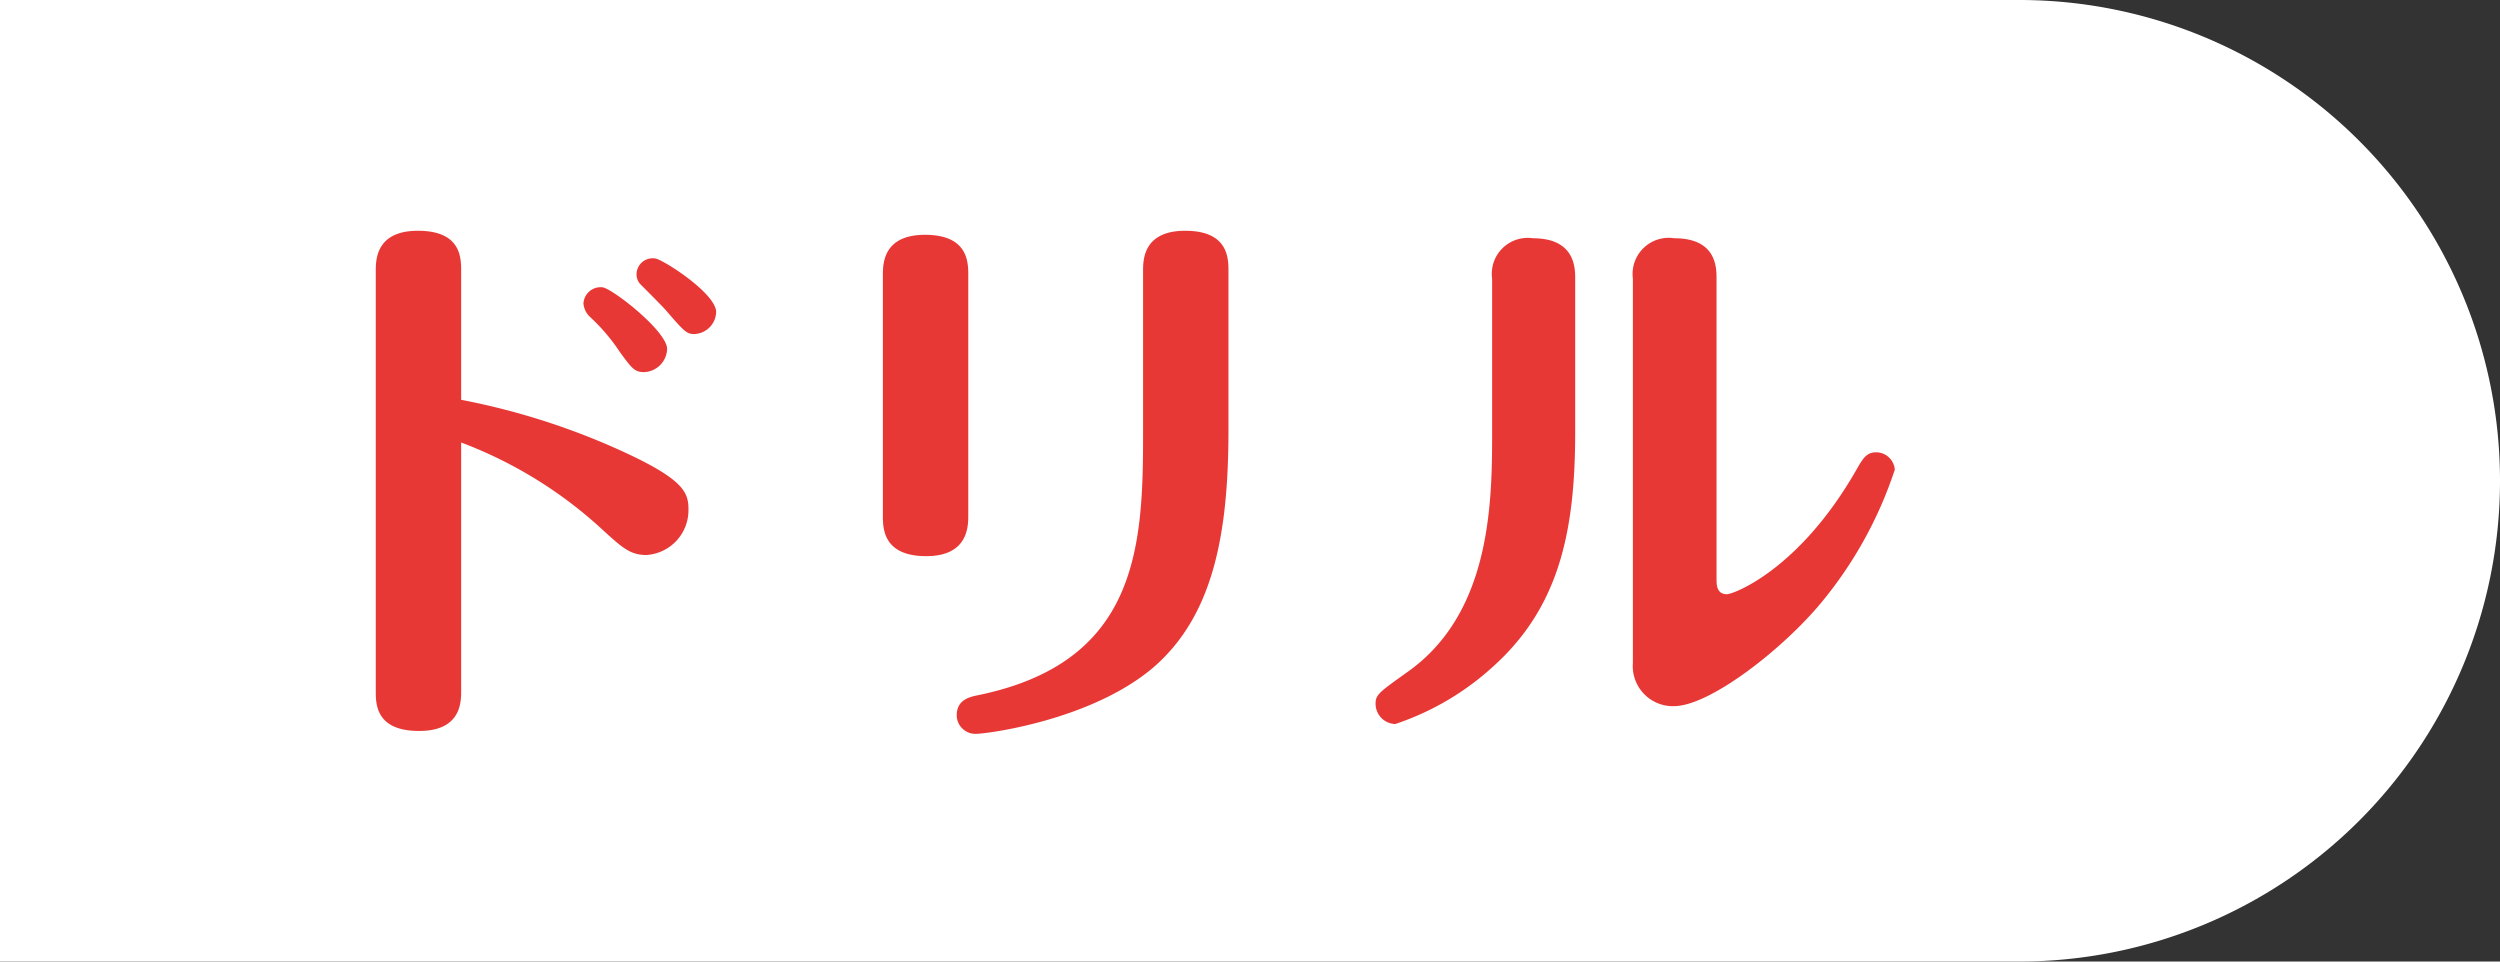
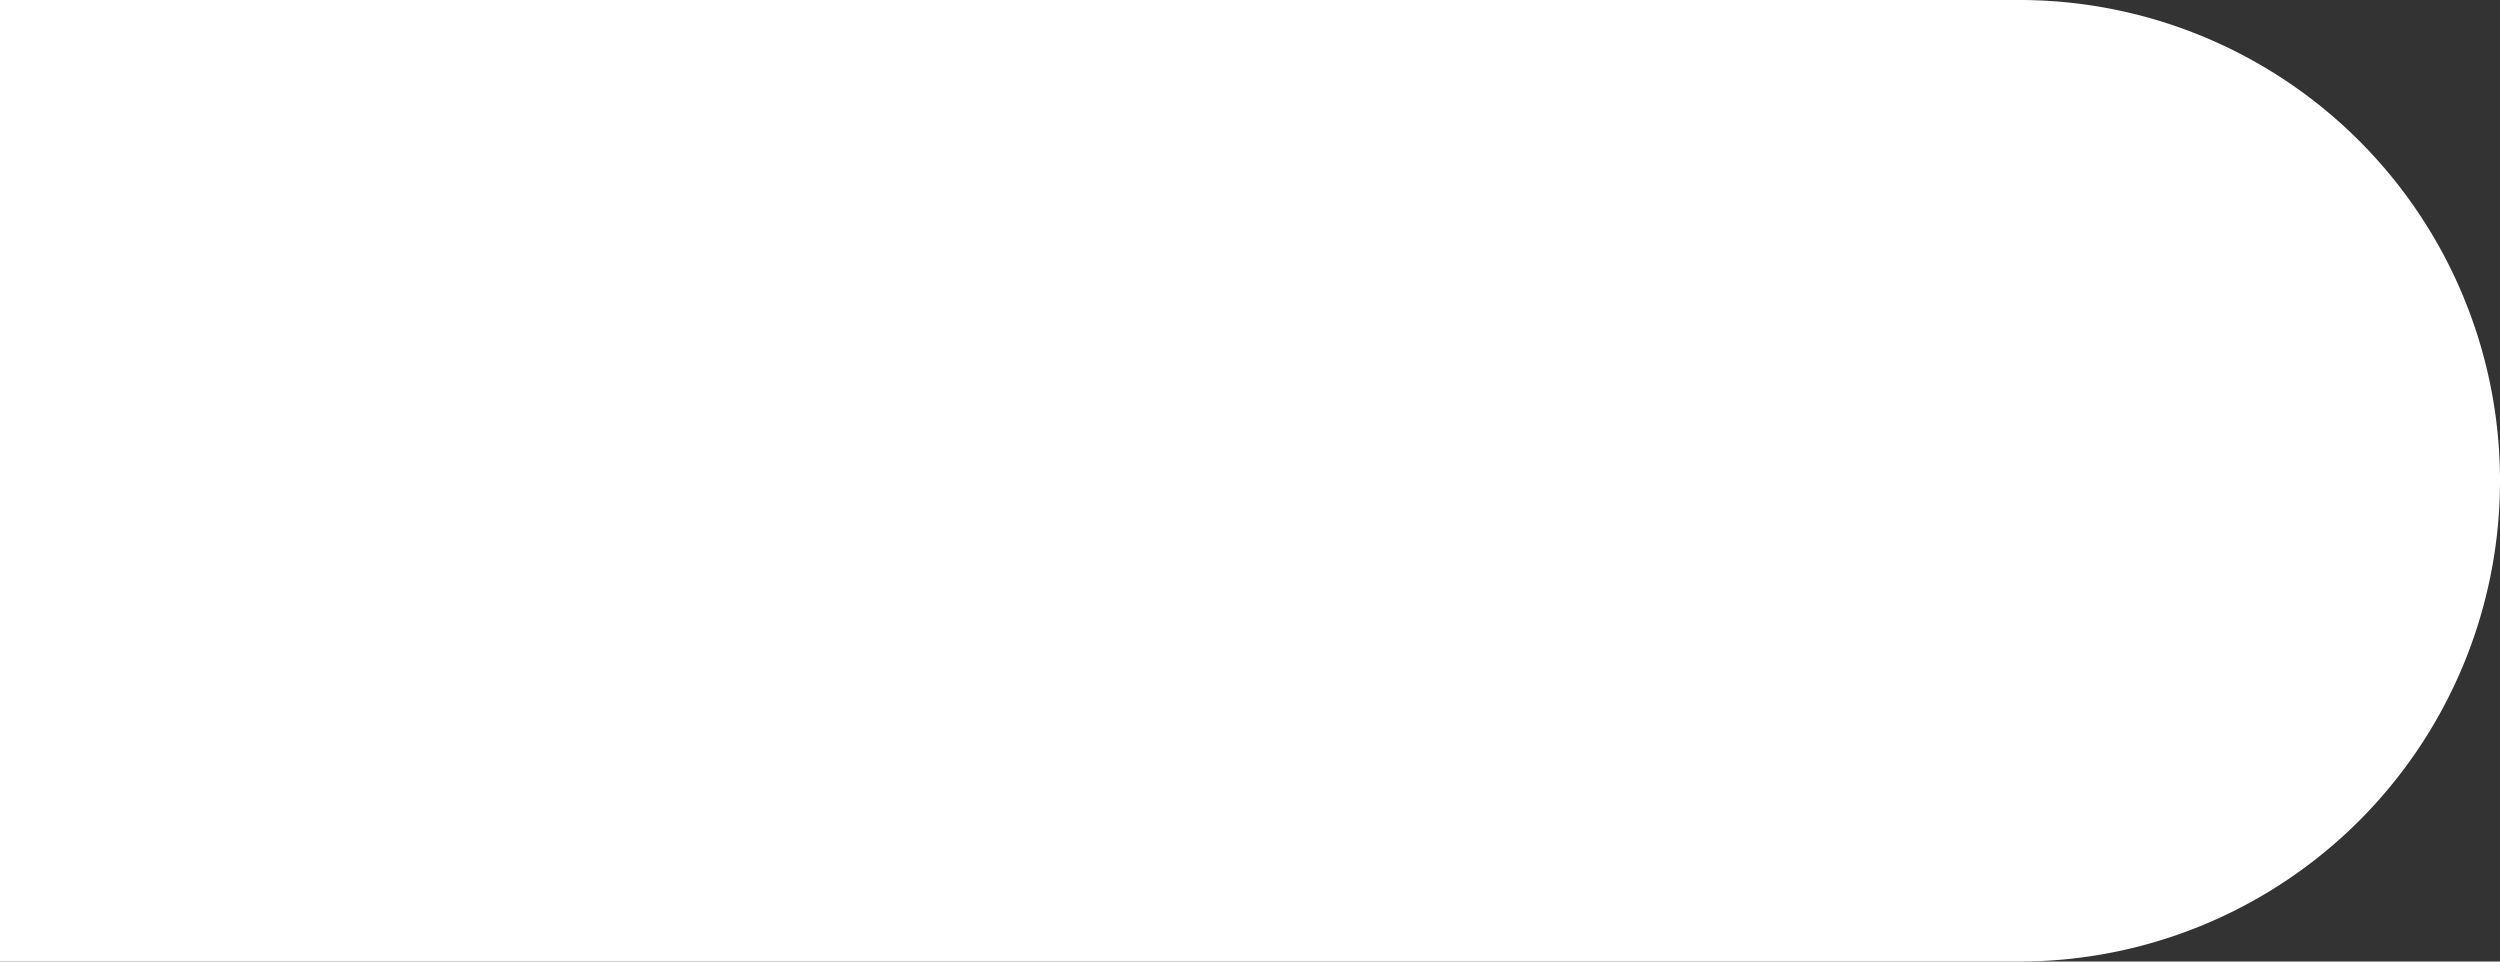
<svg xmlns="http://www.w3.org/2000/svg" width="130" height="50" viewBox="0 0 130 50">
  <rect x="0" y="0" width="130" height="50" fill="#333333" stroke="none" />
  <g id="img_top_SW" transform="translate(0 -150)">
-     <path id="長方形_166" data-name="長方形 166" d="M0,0H105a25,25,0,0,1,25,25v0a25,25,0,0,1-25,25H0a0,0,0,0,1,0,0V0A0,0,0,0,1,0,0Z" transform="translate(0 150)" fill="#fff" />
-     <path id="パス_4988" data-name="パス 4988" d="M24.06-22.98a.838.838,0,0,0-.96.81.75.75,0,0,0,.24.57c.21.21,1.11,1.11,1.29,1.32.96,1.11,1.08,1.23,1.47,1.23a1.18,1.18,0,0,0,1.14-1.14C27.24-21.18,24.39-22.98,24.06-22.98Zm-2.73,1.5a.894.894,0,0,0-.99.84,1.072,1.072,0,0,0,.33.69,9.9,9.9,0,0,1,1.56,1.83c.63.87.78,1.05,1.26,1.05a1.244,1.244,0,0,0,1.2-1.2C24.69-19.2,21.84-21.42,21.33-21.48Zm-7.35,8.07a22.54,22.54,0,0,1,7.41,4.59c.96.87,1.38,1.26,2.22,1.26A2.335,2.335,0,0,0,25.8-9.93c0-.9-.24-1.59-3.72-3.15a36.8,36.8,0,0,0-8.1-2.55v-6.69c0-.69,0-2.1-2.25-2.1-2.19,0-2.19,1.53-2.19,2.1V-.48c0,.66,0,2.07,2.25,2.07,2.19,0,2.19-1.5,2.19-2.1Zm26.37-8.7c0-.66,0-2.1-2.25-2.1-2.19,0-2.19,1.53-2.19,2.1V-9.6c0,.63,0,2.1,2.25,2.1,2.19,0,2.19-1.56,2.19-2.13Zm13.53-.21c0-.66,0-2.1-2.25-2.1-2.19,0-2.19,1.53-2.19,2.1v8.67c0,5.91-.42,11.7-8.58,13.38-.45.09-1.11.24-1.11,1.05a.971.971,0,0,0,.99.96c.6,0,6.09-.72,9.3-3.51,3.03-2.67,3.84-6.84,3.84-12.27Zm18.03.39c0-.54,0-2.1-2.19-2.1a1.869,1.869,0,0,0-2.13,2.1v8.28c0,3.87-.24,9.24-4.41,12.18C61.71-.42,61.53-.3,61.53.18a1.057,1.057,0,0,0,1.02,1.05,14.2,14.2,0,0,0,5.07-2.97c3.45-3.09,4.29-7.02,4.29-12.21Zm7.35,0c0-.57,0-2.1-2.19-2.1a1.879,1.879,0,0,0-2.16,2.1V-1.95A2.085,2.085,0,0,0,77.04.3c1.89,0,5.73-3.03,7.68-5.4A21.253,21.253,0,0,0,88.53-12a.978.978,0,0,0-.96-.9c-.51,0-.69.3-1.05.93-2.97,5.19-6.39,6.45-6.72,6.45-.54,0-.54-.51-.54-.78Z" transform="translate(10 186.42)" fill="#E83836" />
+     <path id="長方形_166" data-name="長方形 166" d="M0,0H105a25,25,0,0,1,25,25v0a25,25,0,0,1-25,25H0a0,0,0,0,1,0,0V0A0,0,0,0,1,0,0" transform="translate(0 150)" fill="#fff" />
  </g>
</svg>